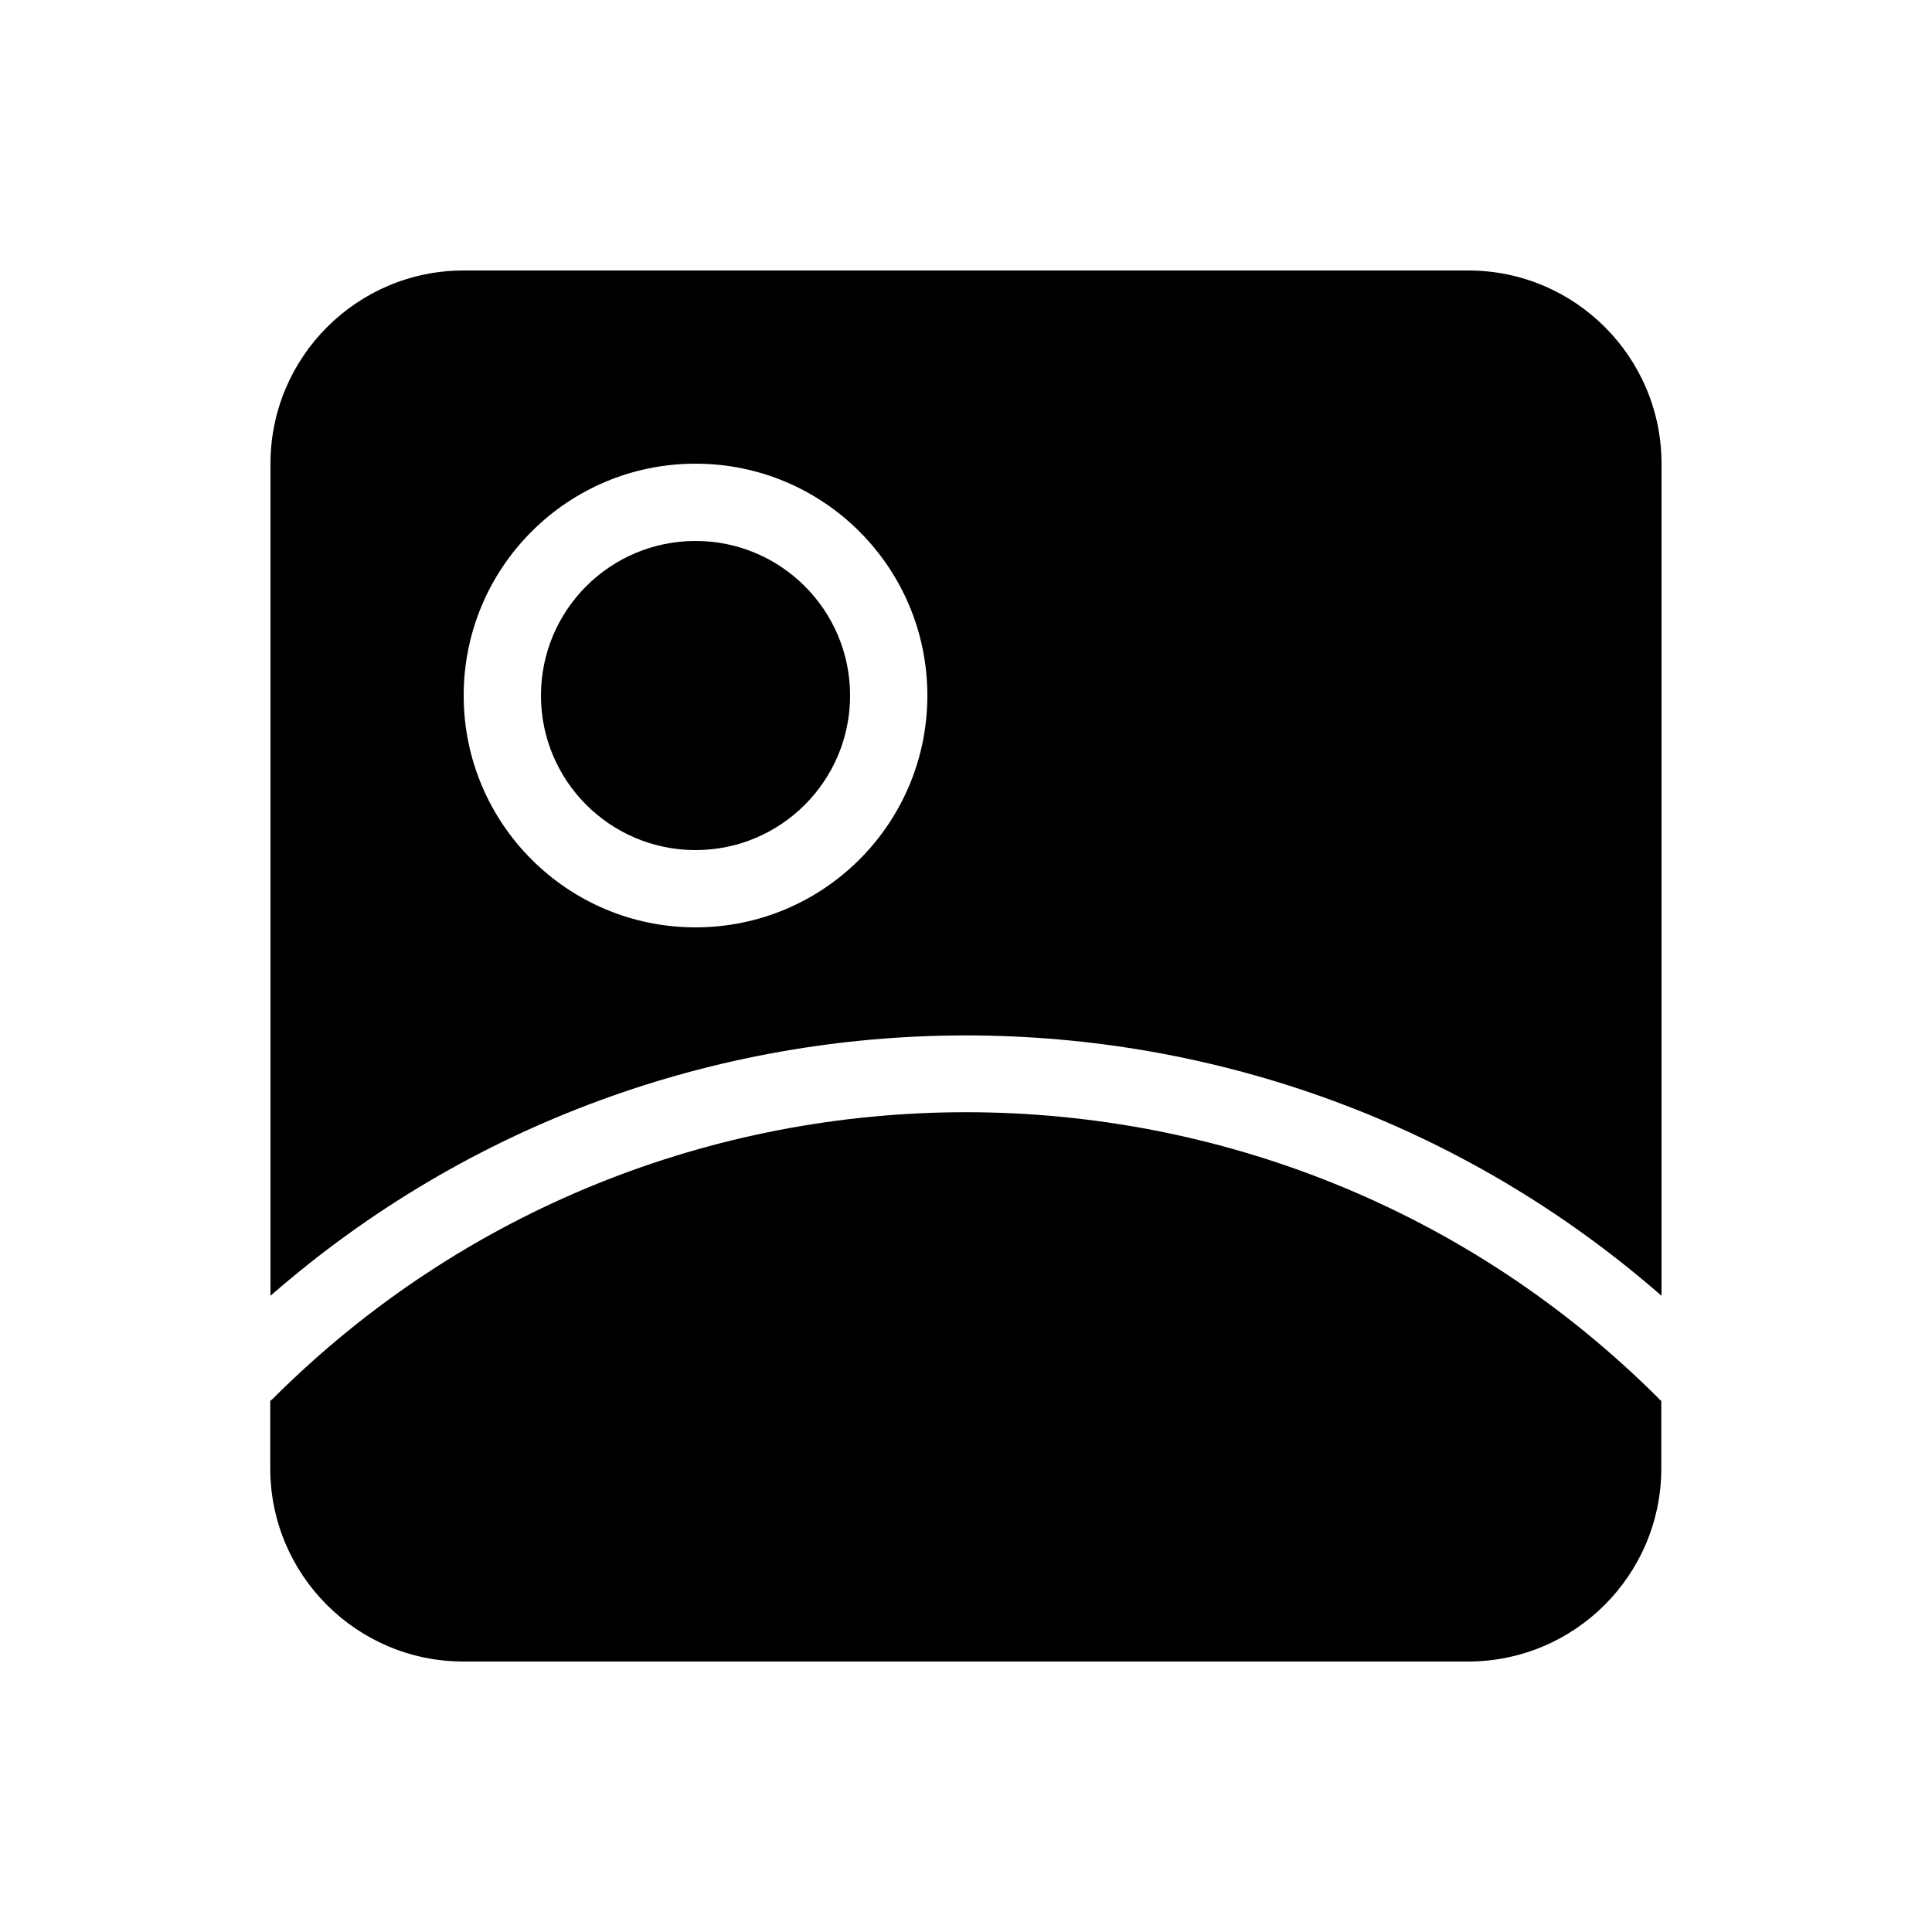
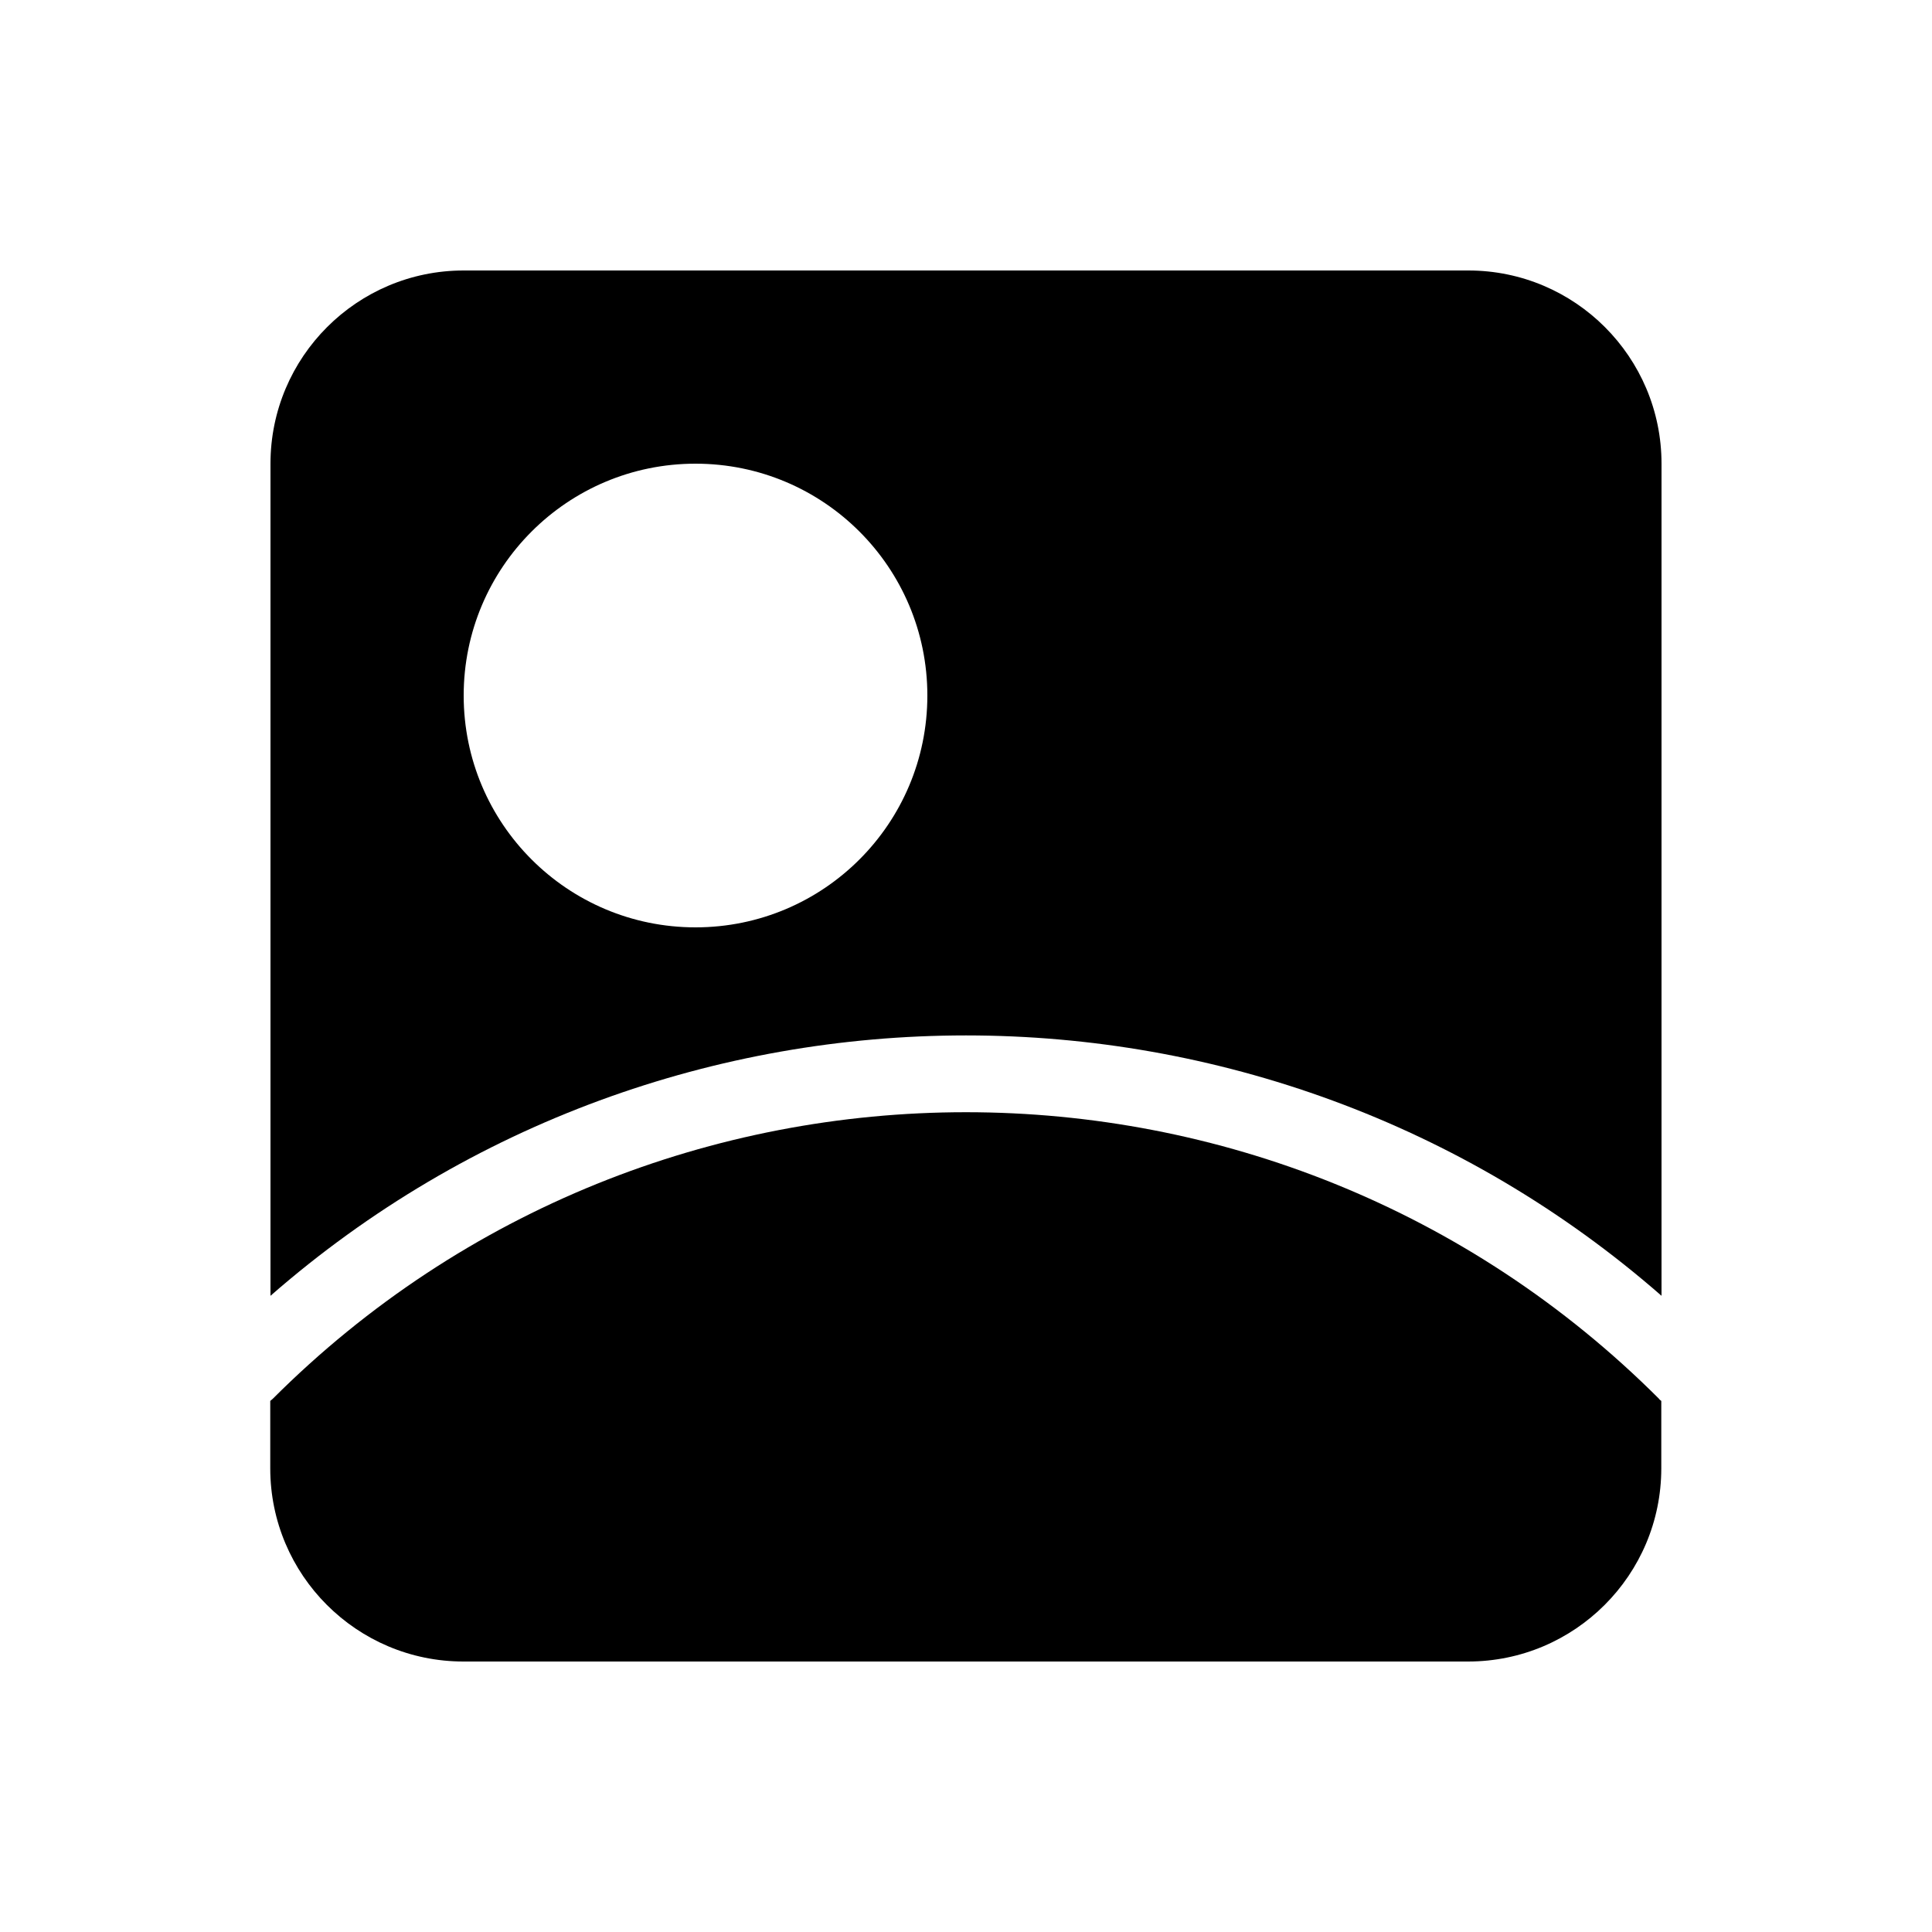
<svg xmlns="http://www.w3.org/2000/svg" viewBox="0 0 100 100" fill-rule="evenodd">
-   <path d="m86 67.07v-43.07c0-5.519-4.481-10-10-10h-52c-5.519 0-10 4.481-10 10v43.07c20.559-17.969 51.441-17.969 72 0zm-50-43.07c6.629 0 12 5.371 12 12s-5.371 12-12 12-12-5.371-12-12 5.371-12 12-12z" />
-   <path d="m44 36c0 4.418-3.582 8-8 8s-8-3.582-8-8 3.582-8 8-8 8 3.582 8 8" />
+   <path d="m86 67.07v-43.07c0-5.519-4.481-10-10-10h-52c-5.519 0-10 4.481-10 10v43.07c20.559-17.969 51.441-17.969 72 0m-50-43.07c6.629 0 12 5.371 12 12s-5.371 12-12 12-12-5.371-12-12 5.371-12 12-12z" />
  <path d="m85.879 72.41c-19.789-19.789-51.98-19.789-71.77 0-0.039 0.039-0.078 0.059-0.121 0.102v3.488c0 5.519 4.481 10 10 10h52c5.519 0 10-4.481 10-10v-3.488s-0.078-0.059-0.121-0.102z" />
</svg>